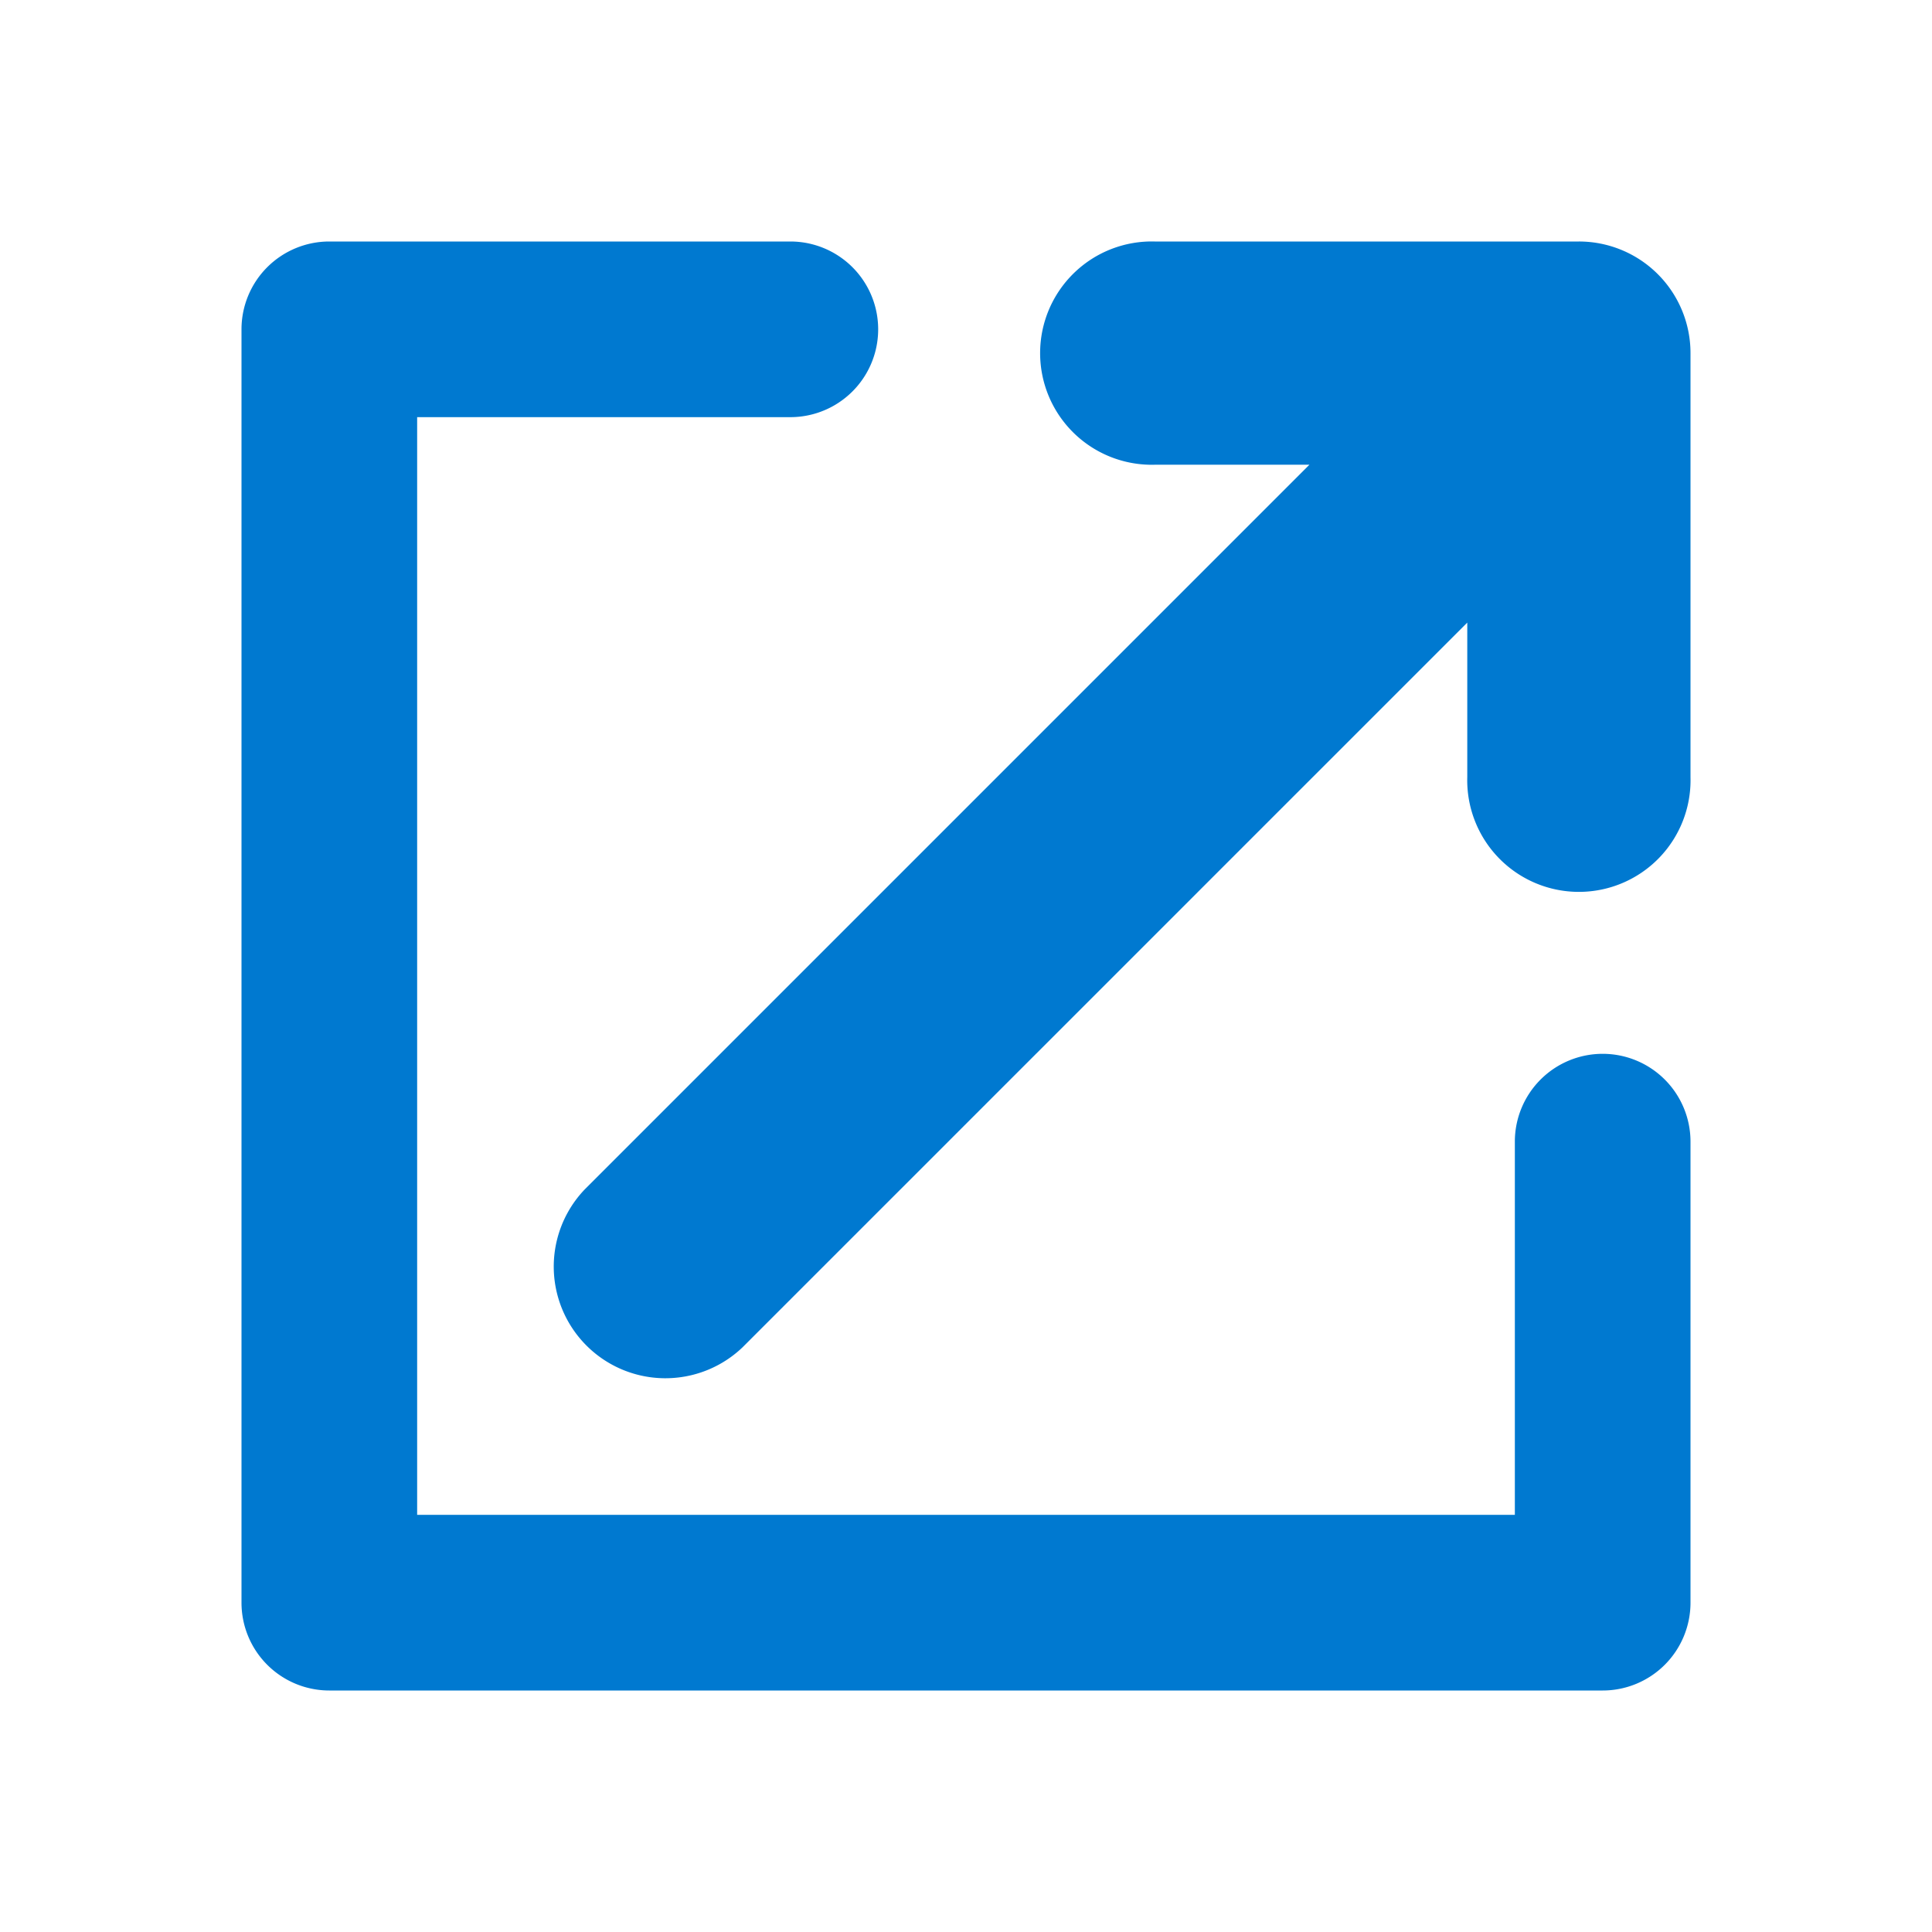
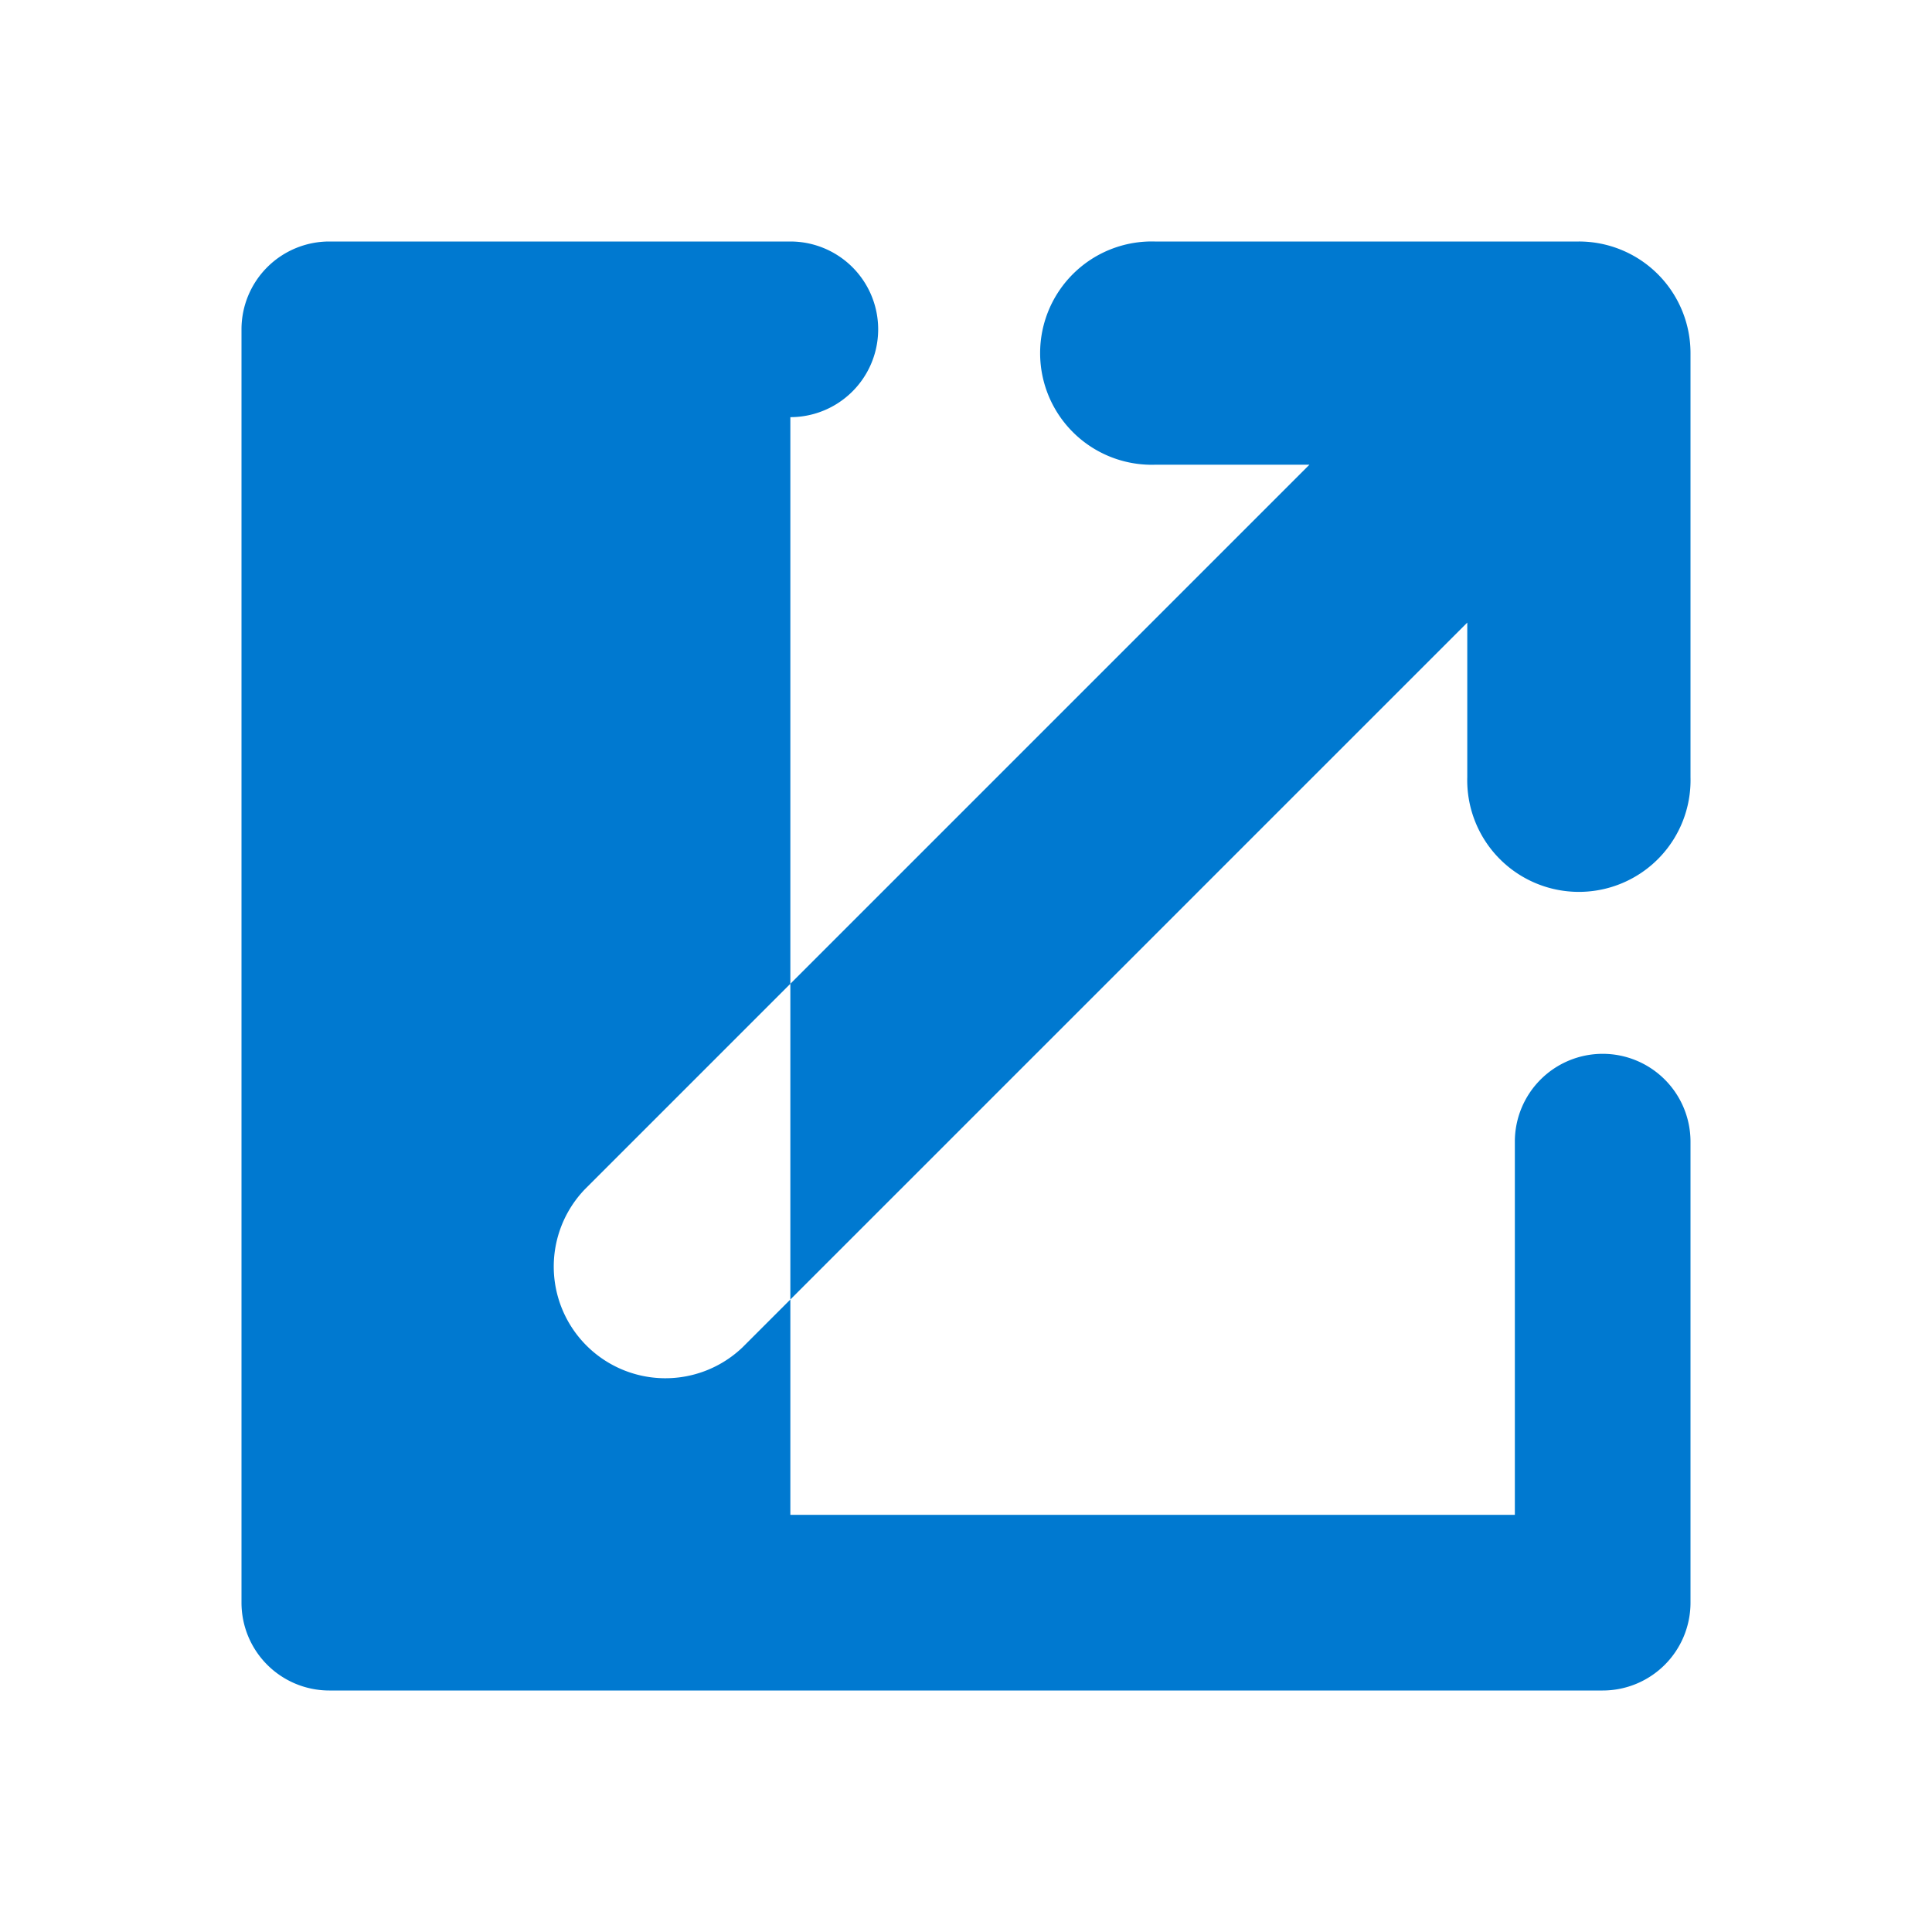
<svg xmlns="http://www.w3.org/2000/svg" id="f3074c1c-6097-4490-986f-40d797dd5f9c" data-name="Layer 1" viewBox="0 0 24 24">
-   <rect width="24" height="24" style="fill:none" />
-   <path d="M19.613,3A1.386,1.386,0,0,1,21,4.387V9.655a1.387,1.387,0,1,1-2.773,0V7.734L9.224,16.737a1.387,1.387,0,0,1-1.961-1.961L16.266,5.773H14.345a1.387,1.387,0,1,1,0-2.773Zm.296,10.091A1.091,1.091,0,0,1,21,14.182v5.727A1.091,1.091,0,0,1,19.909,21H4.091A1.091,1.091,0,0,1,3,19.909V4.091A1.091,1.091,0,0,1,4.091,3H9.818a1.091,1.091,0,1,1,0,2.182H5.182V18.818H18.818V14.182A1.091,1.091,0,0,1,19.909,13.091Z" style="fill:#0079d0;fill-rule:evenodd" />
+   <path d="M19.613,3A1.386,1.386,0,0,1,21,4.387V9.655a1.387,1.387,0,1,1-2.773,0V7.734L9.224,16.737a1.387,1.387,0,0,1-1.961-1.961L16.266,5.773H14.345a1.387,1.387,0,1,1,0-2.773Zm.296,10.091A1.091,1.091,0,0,1,21,14.182v5.727A1.091,1.091,0,0,1,19.909,21H4.091A1.091,1.091,0,0,1,3,19.909V4.091A1.091,1.091,0,0,1,4.091,3H9.818a1.091,1.091,0,1,1,0,2.182V18.818H18.818V14.182A1.091,1.091,0,0,1,19.909,13.091Z" style="fill:#0079d0;fill-rule:evenodd" />
</svg>